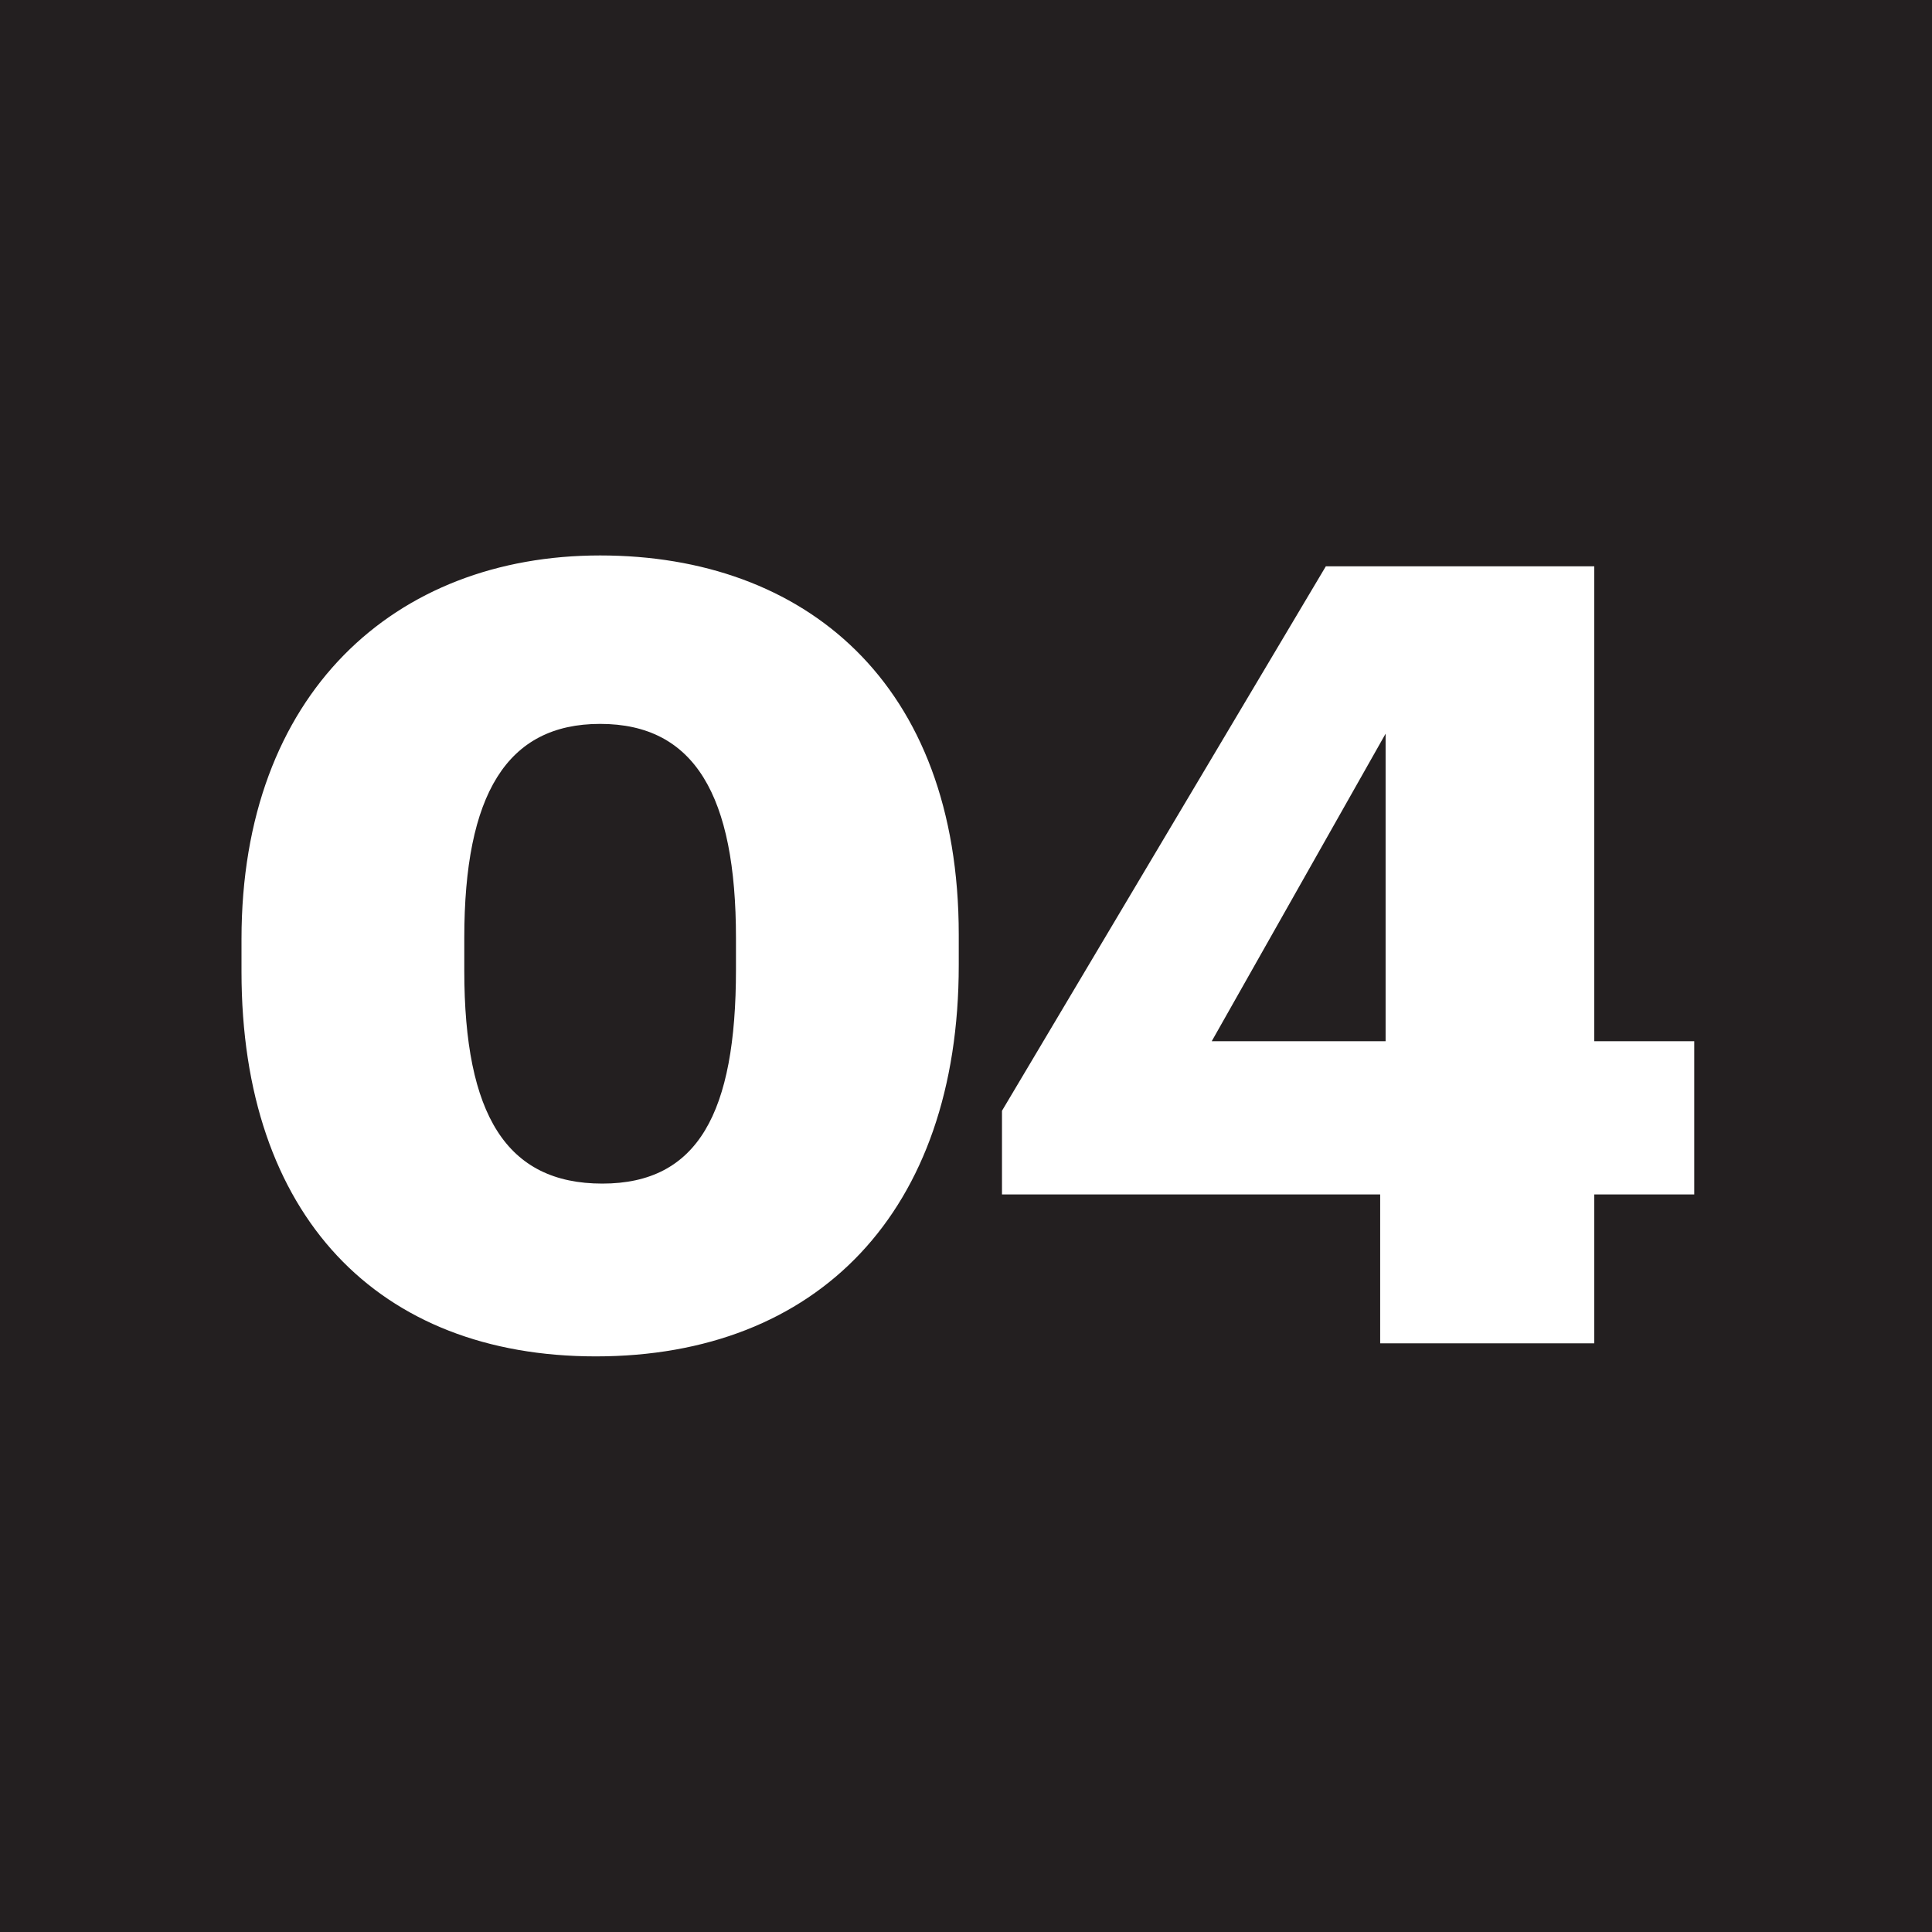
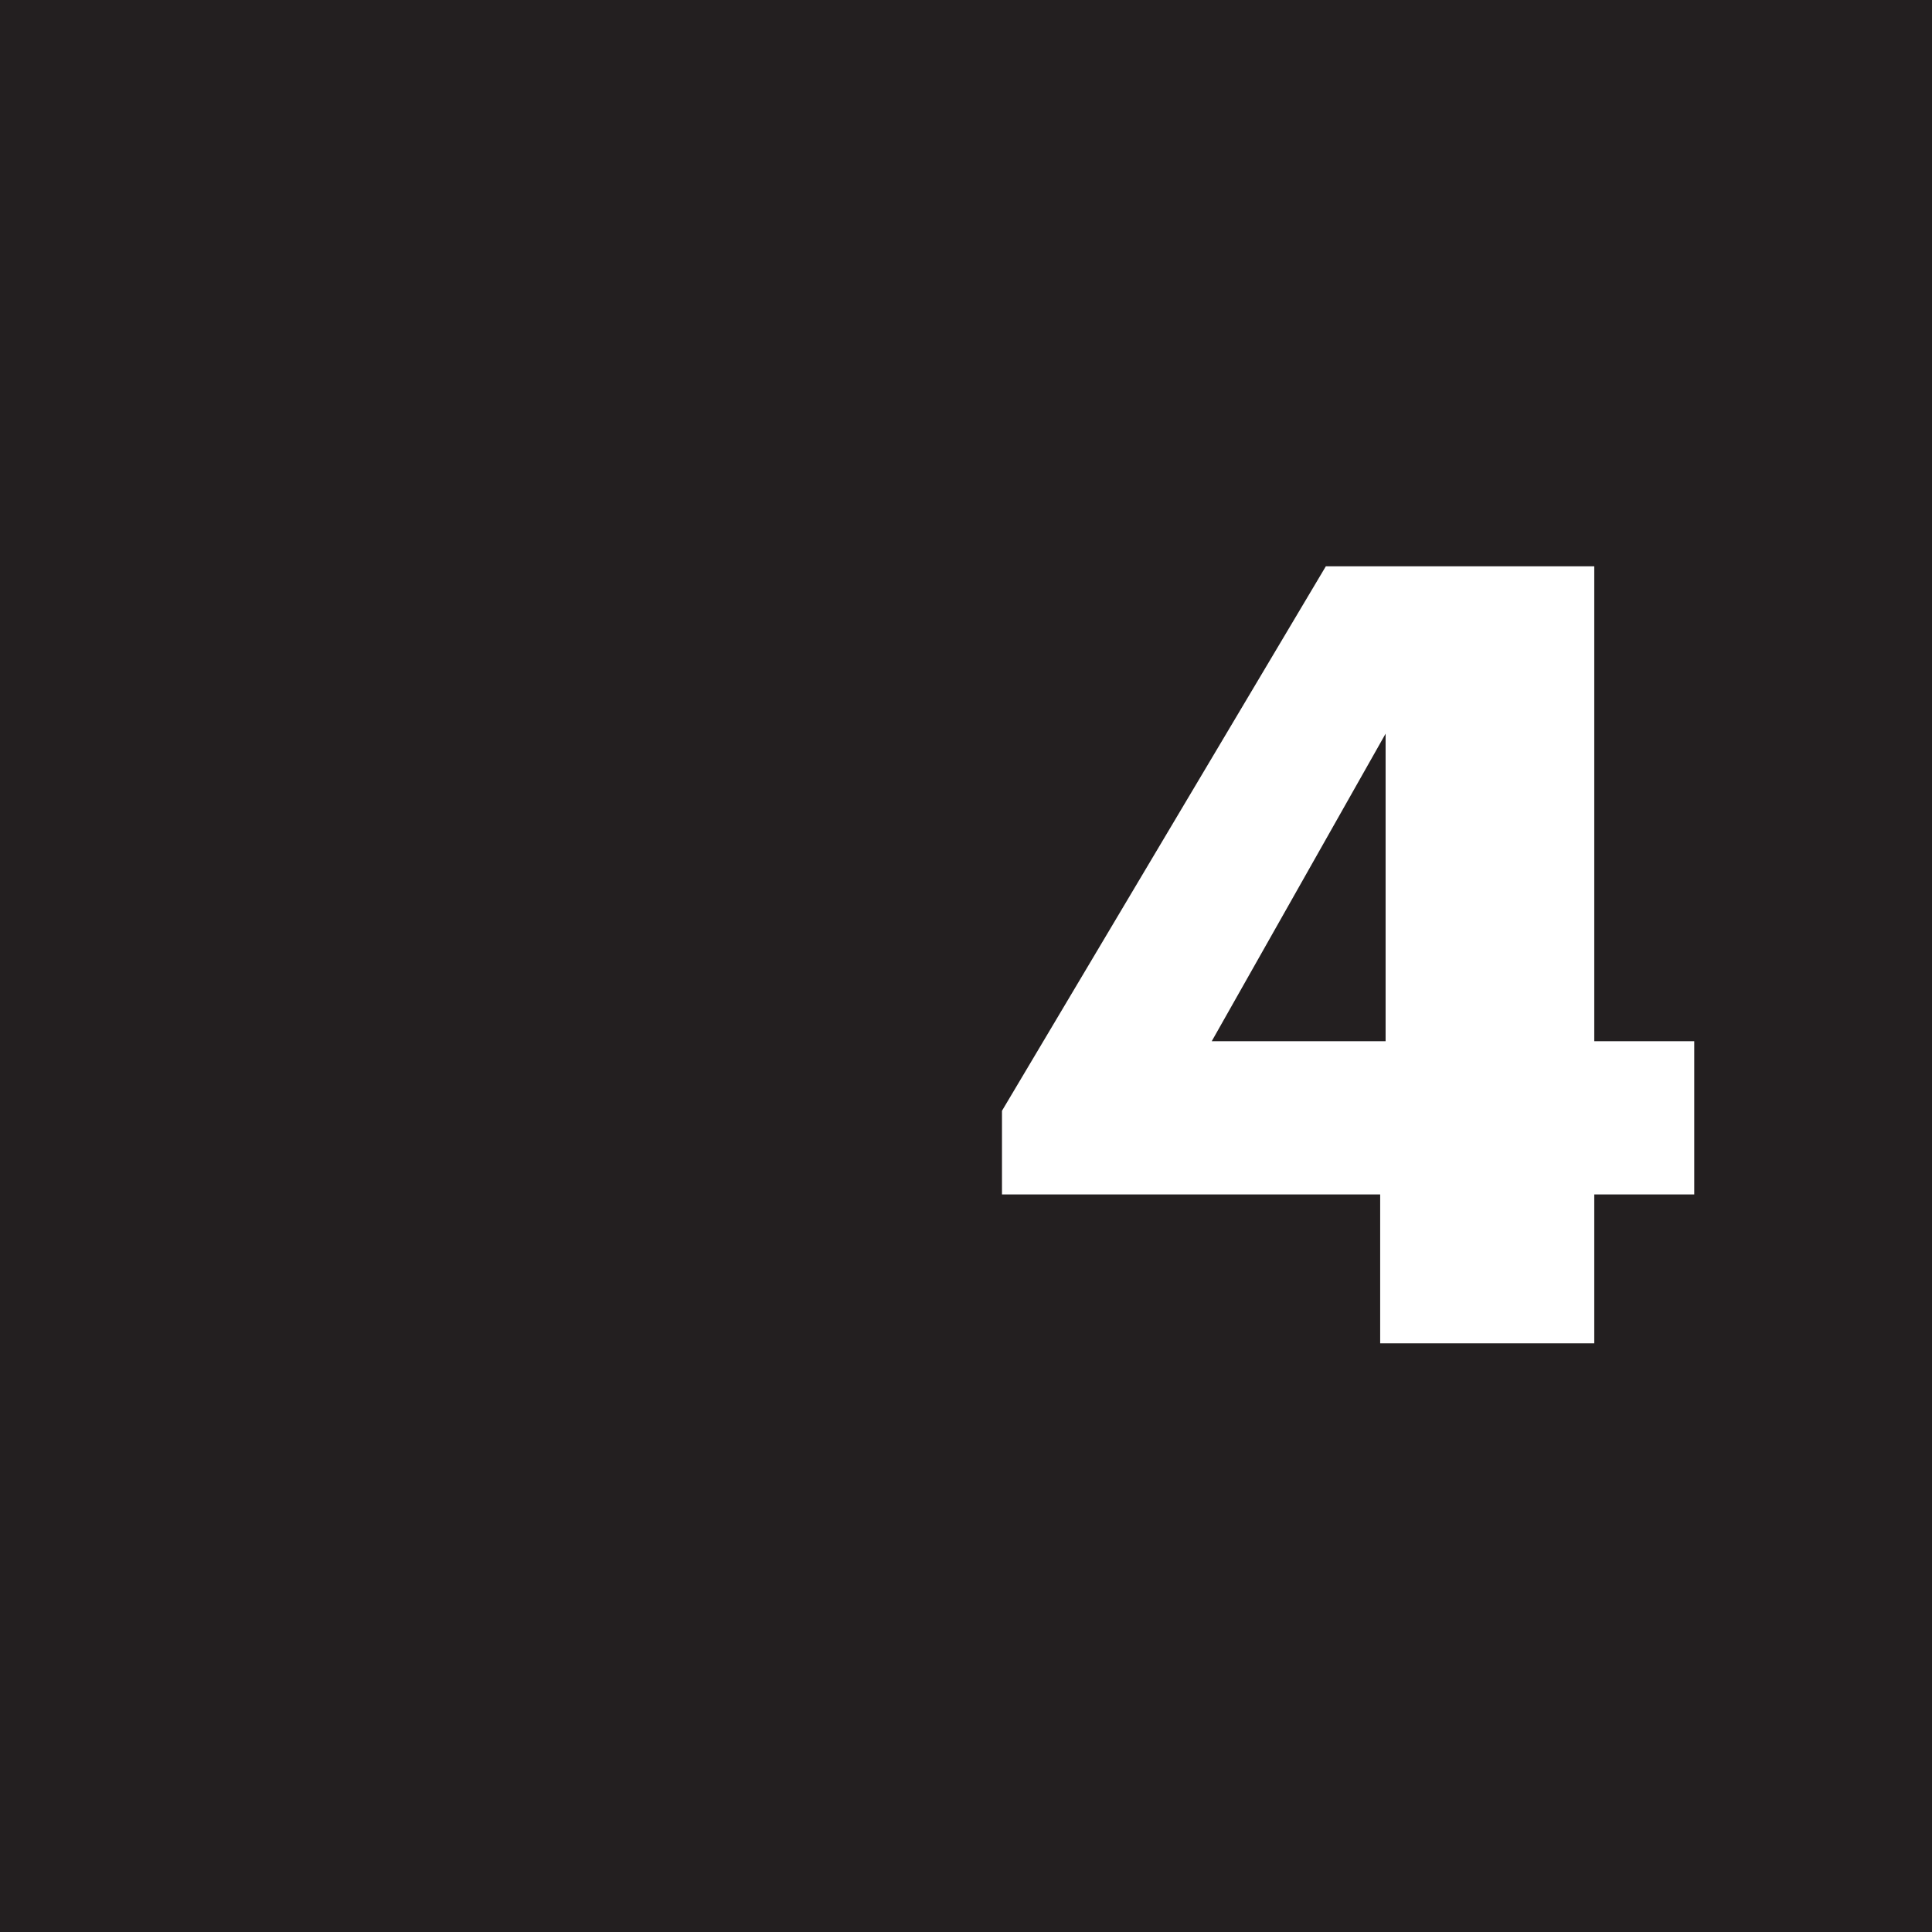
<svg xmlns="http://www.w3.org/2000/svg" width="80" height="80" viewBox="0 0 80 80" fill="none">
  <rect width="80" height="80" fill="#231F20" />
-   <path d="M24.94 49.01C28.9 49.01 30.475 46.085 30.475 40.145V38.84C30.475 32.945 28.765 29.975 24.85 29.975C20.98 29.975 19.225 32.9 19.225 38.84V40.19C19.225 46.175 20.98 49.01 24.94 49.01ZM24.67 56.165C15.67 56.165 10 50.36 10 40.235V38.885C10 28.715 16.345 23 24.85 23C33.31 23 39.7 28.265 39.7 38.705V39.965C39.7 50.18 33.85 56.165 24.67 56.165Z" fill="white" />
  <path d="M57.15 55.625V49.46H41.49V45.995L54.9 23.45H66.015V43.115H70.155V49.46H66.015V55.625H57.15ZM50.175 43.115H57.375V30.38L50.175 43.115Z" fill="white" />
</svg>